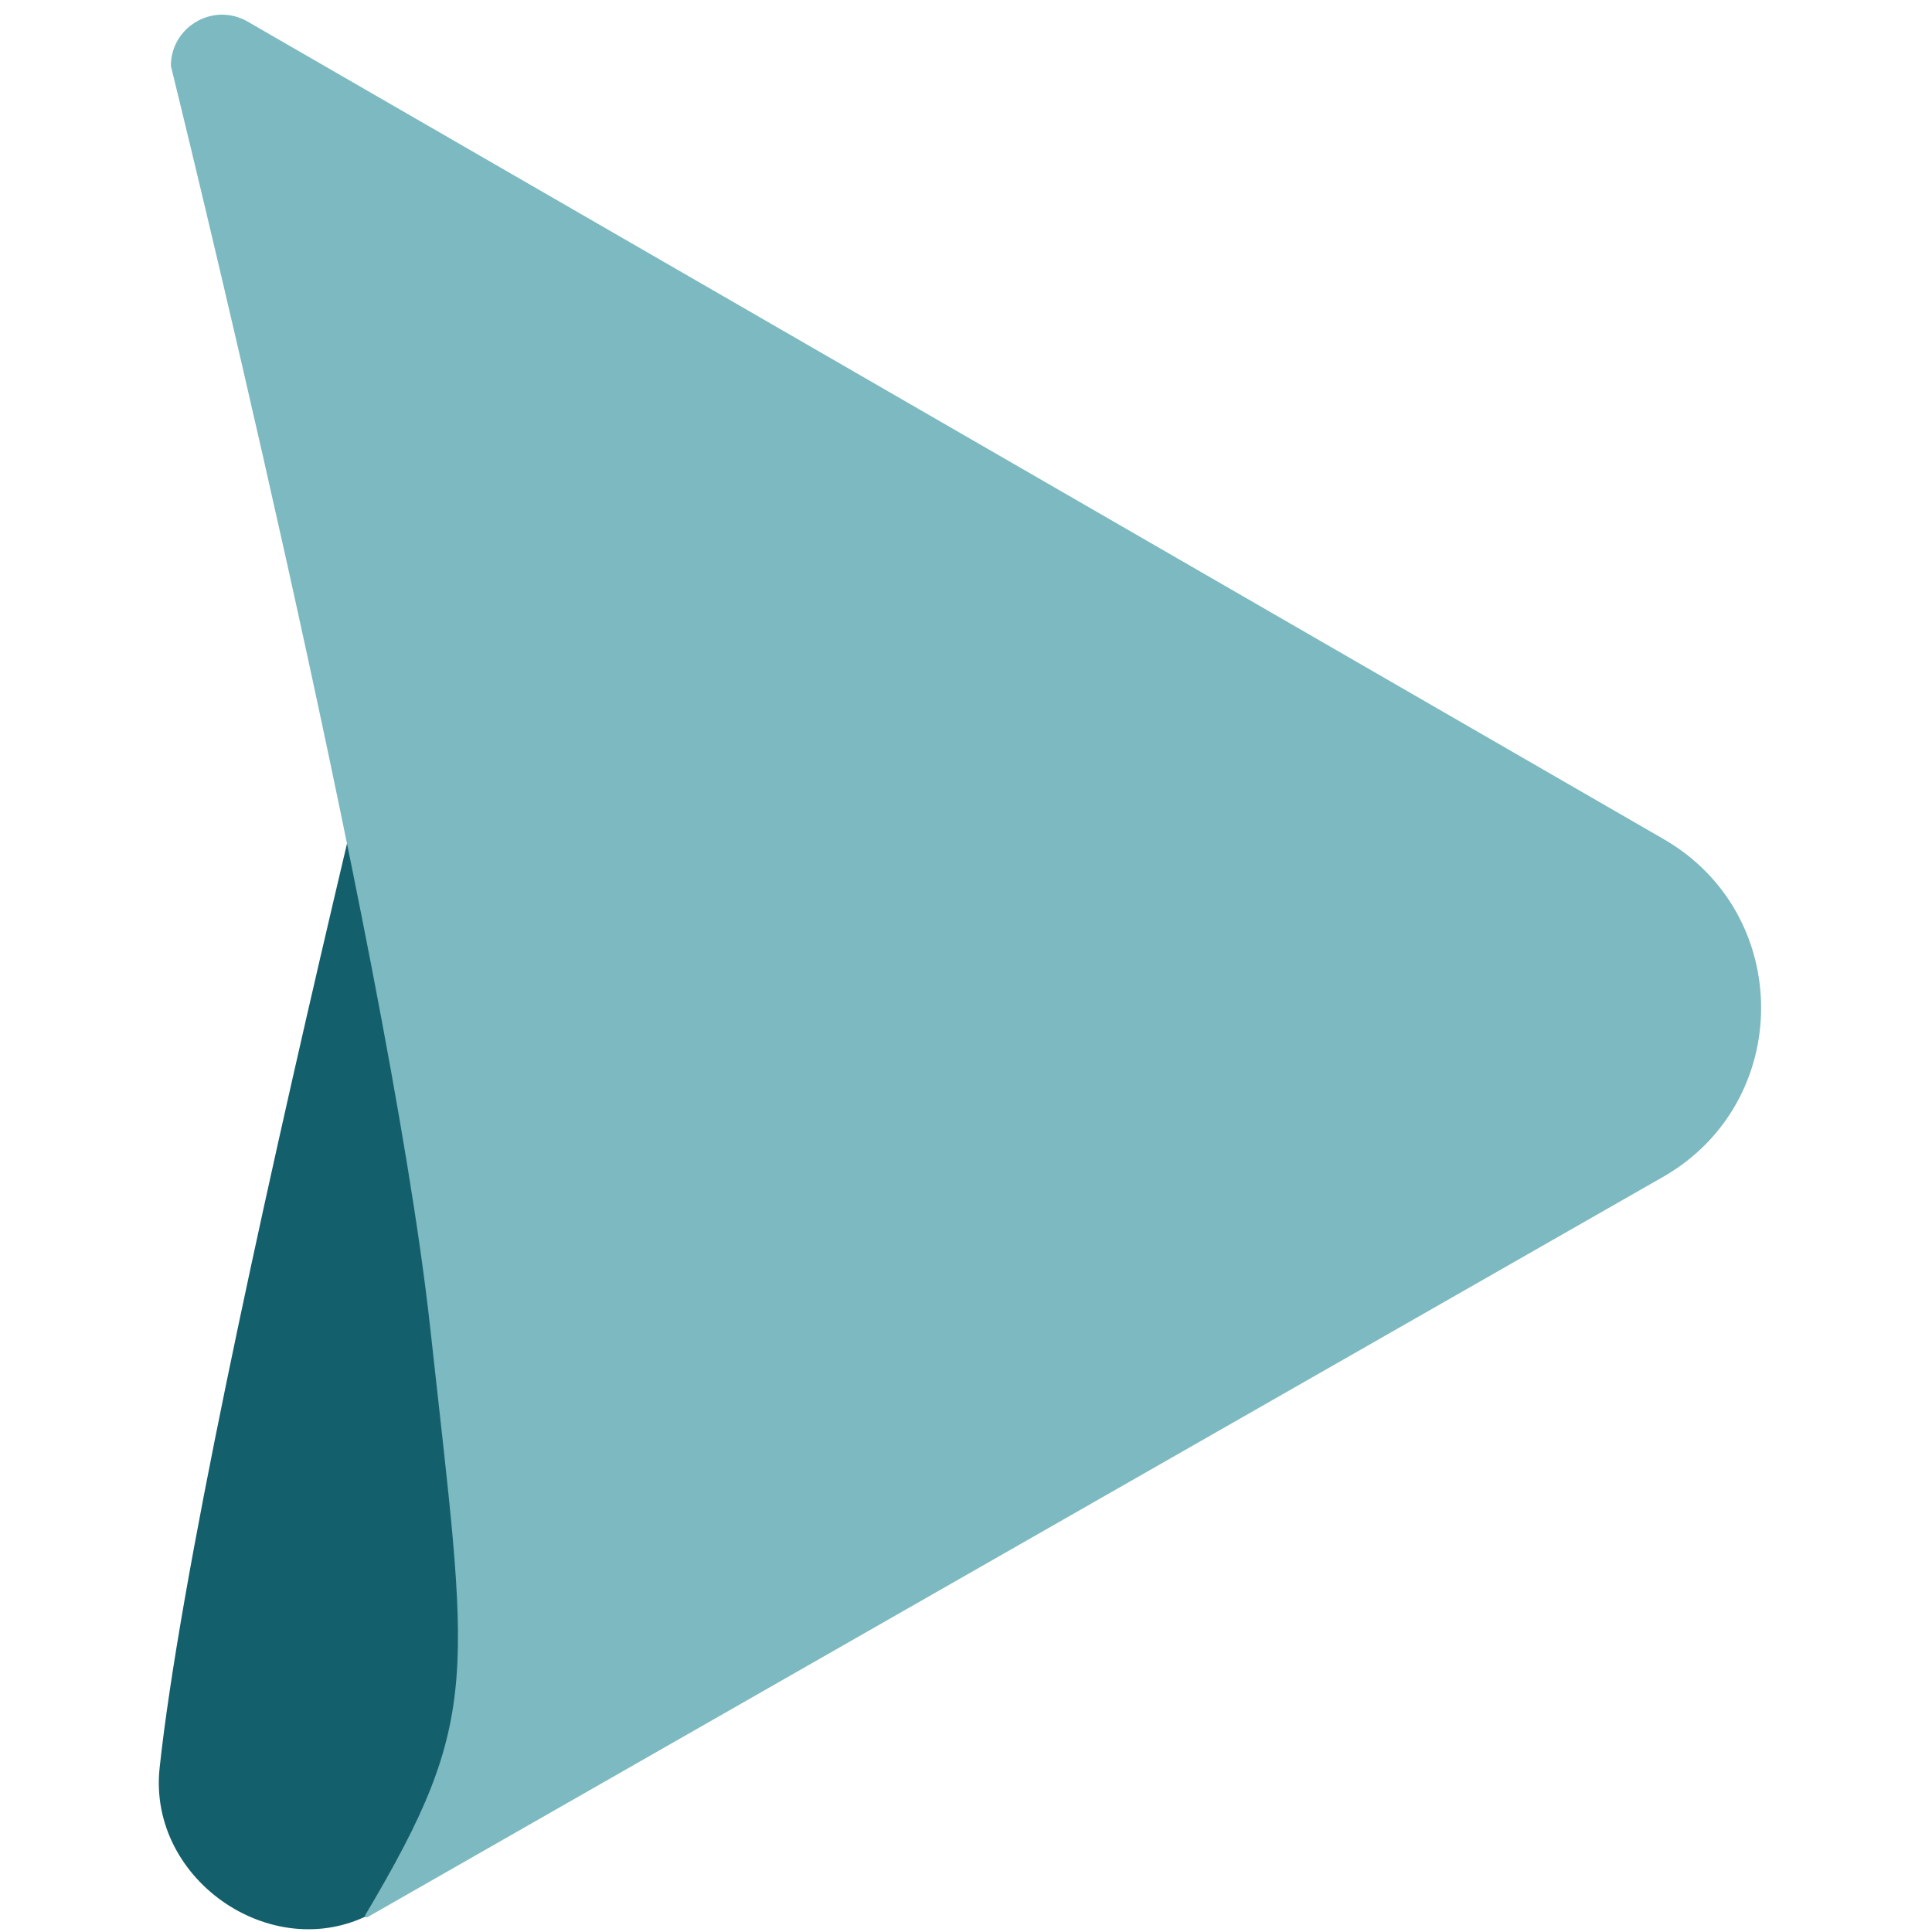
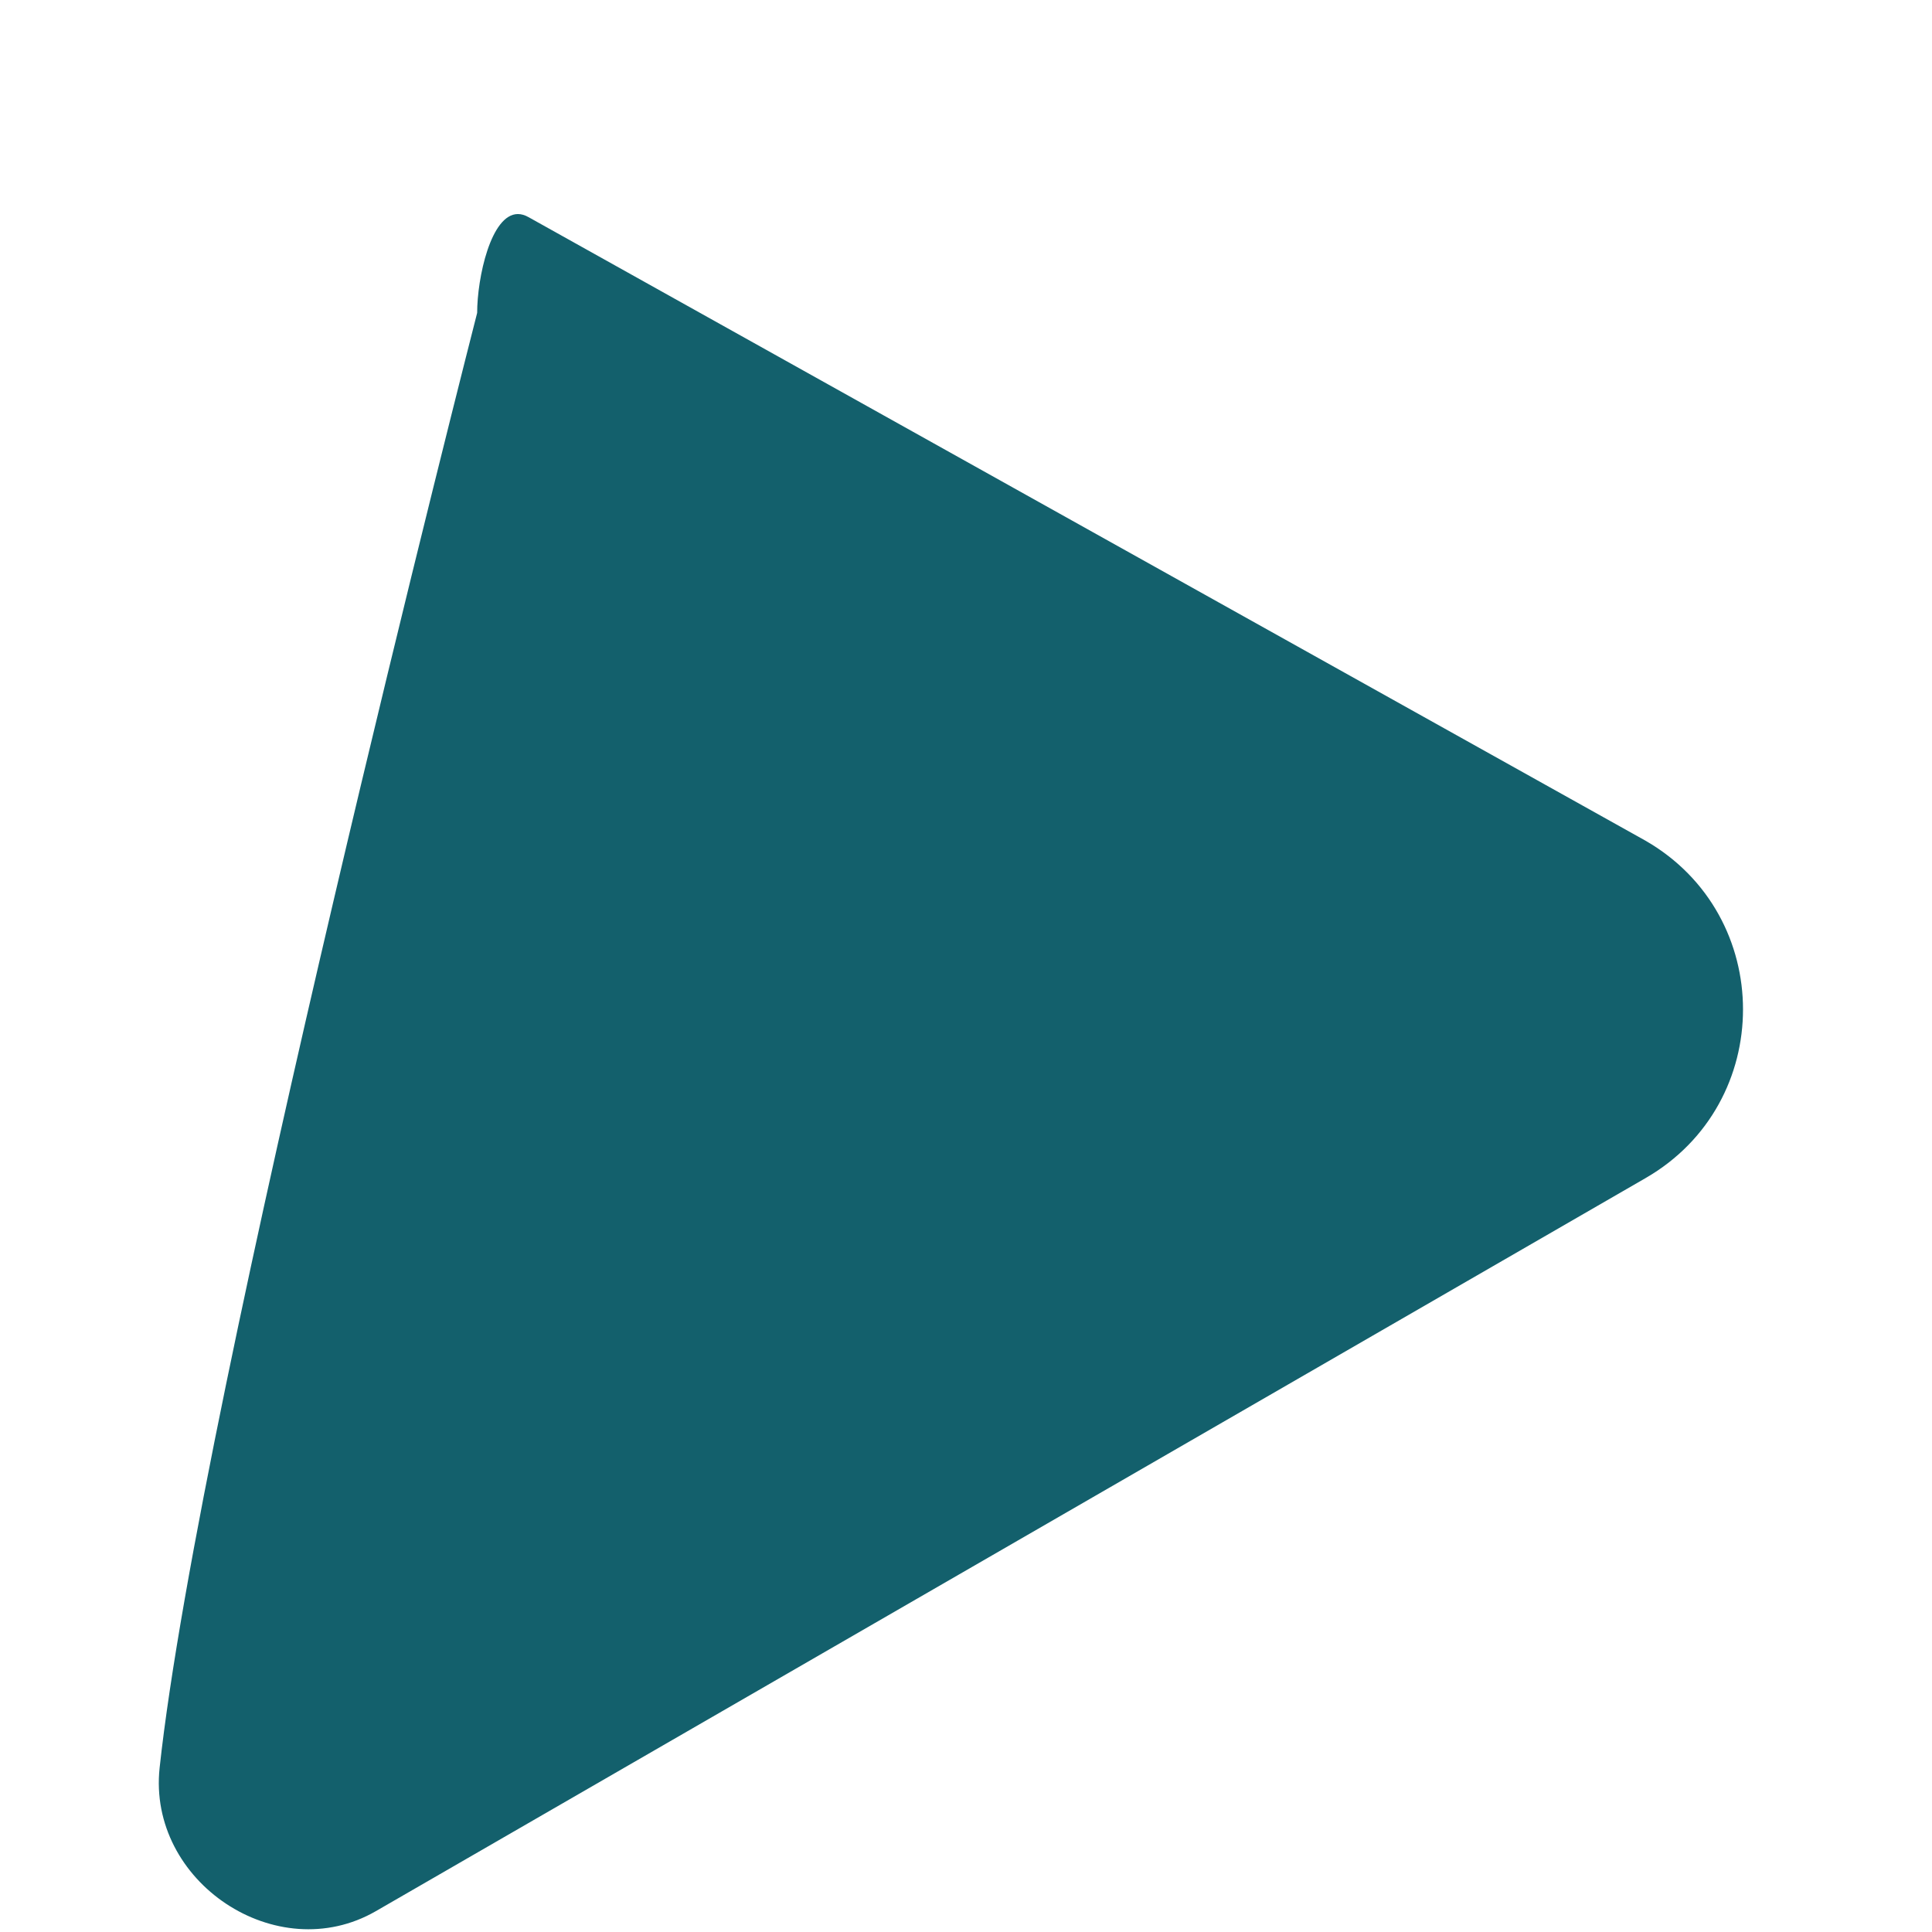
<svg xmlns="http://www.w3.org/2000/svg" viewBox="0 0 512 512">
  <path fill="#13606c" d="M126.452 82.916S52.878 370.397 42.3 468.5c-3.253 30.18 31.034 53.141 57.32 37.968l336.49-194.27c34.407-19.863 34.407-69.525 0-89.388L140.13 57.58c-1.022-.582-1.972-.855-2.874-.855-7.16 0-10.804 16.907-10.804 26.191" />
-   <path fill="#7cb9c0" d="M45.288 17.483s57.677 233.26 68.742 334.58c10.092 92.356 14.116 102.697-17.168 155.34-.239.368.142.878.535.652L440.916 311.78c34.395-19.863 34.395-69.525 0-89.388L65.638 5.729c-2.185-1.258-4.512-1.84-6.768-1.84-7.076 0-13.582 5.663-13.582 13.594" />
</svg>